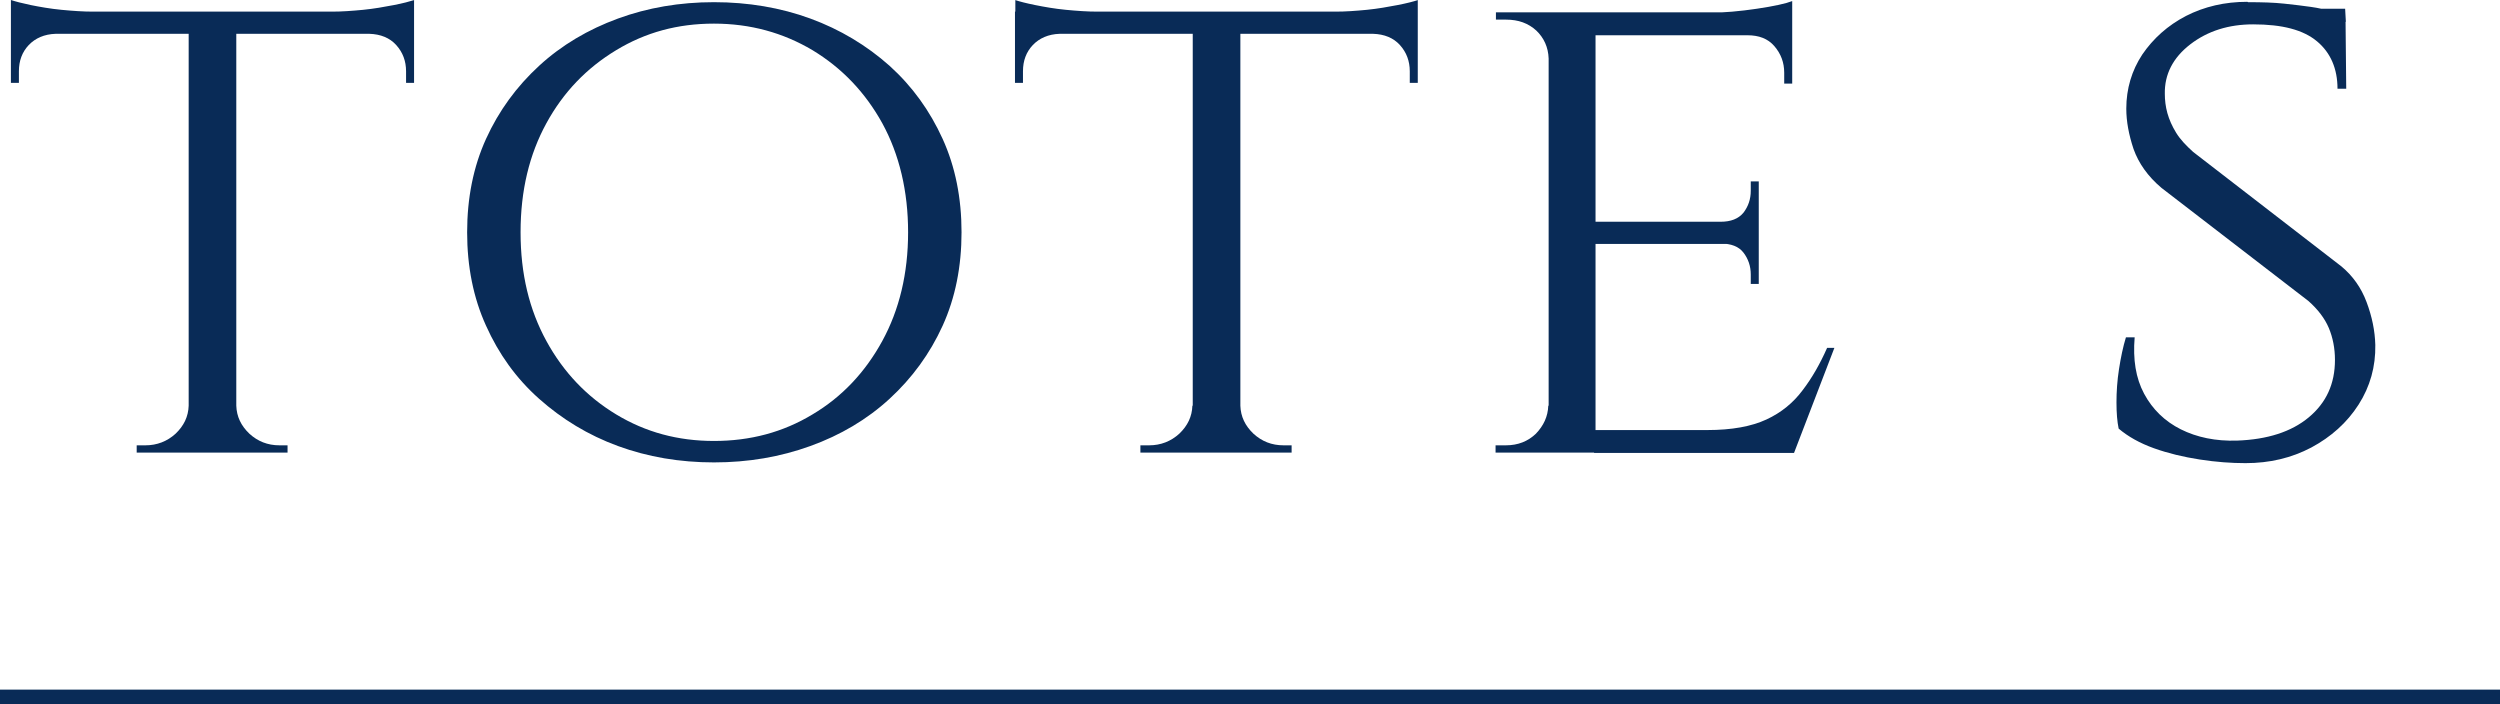
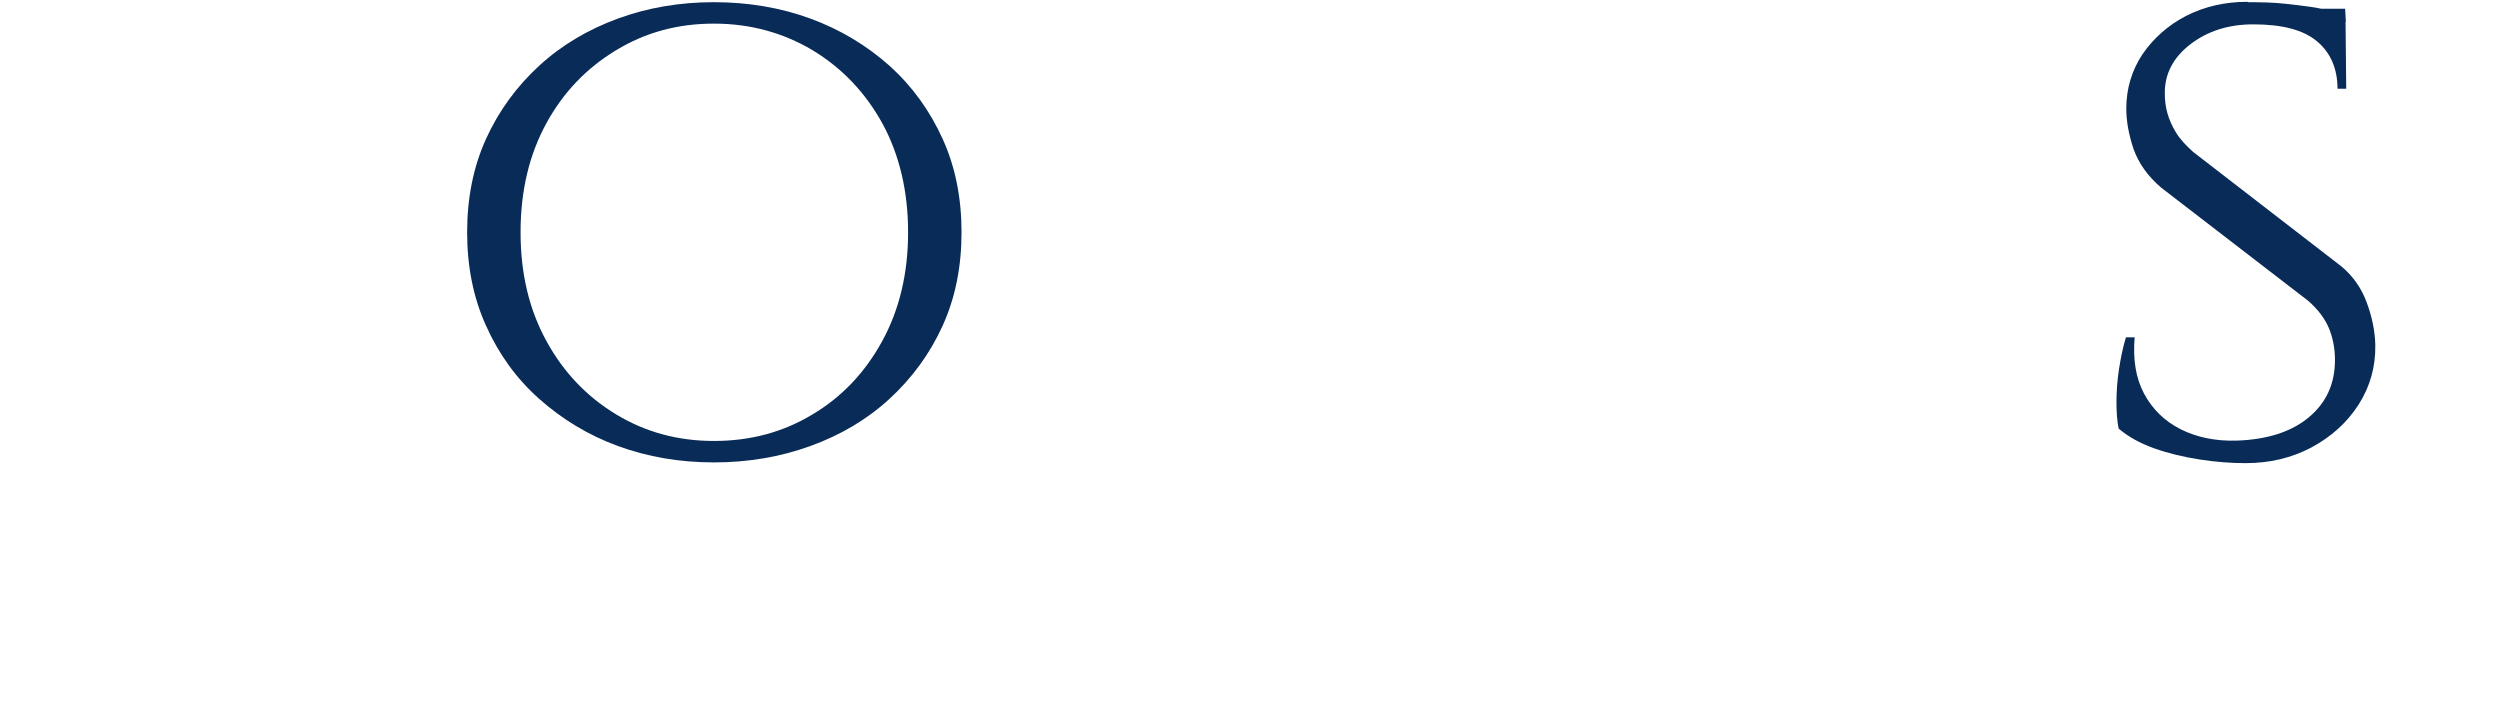
<svg xmlns="http://www.w3.org/2000/svg" id="_レイヤー_2" data-name="レイヤー_2" viewBox="0 0 68.77 19.37">
  <defs>
    <style>
      .cls-1 {
        fill: none;
        stroke: #092b57;
        stroke-miterlimit: 10;
        stroke-width: .4px;
      }

      .cls-2 {
        fill: #092b57;
      }
    </style>
  </defs>
  <g id="_レイヤー_1-2" data-name="レイヤー_1">
    <g>
      <g>
-         <path class="cls-2" d="M.3,0c.12.04.31.09.55.14.25.05.53.1.84.13.31.03.6.05.87.05L.3.52v-.52ZM11.39.32v.61H.3V.32h11.08ZM1.53.89v.04c-.31.01-.56.12-.74.31s-.27.43-.27.72v.32h-.22V.89h1.23ZM5.23,11.16v1.29h-1.47v-.2h.24c.32,0,.6-.11.83-.32.23-.22.35-.47.36-.77h.04ZM6.5.4v12.05h-1.31V.4h1.31ZM6.44,11.16h.06c.01.3.13.55.36.77.23.21.5.32.83.32h.22v.2h-1.47v-1.29ZM11.39,0v.52l-2.26-.2c.27,0,.55-.02.86-.05.3-.03.58-.08.84-.13.26-.05.44-.1.57-.14ZM11.39.89v1.39h-.22v-.32c0-.28-.09-.52-.27-.72s-.43-.3-.74-.31v-.04h1.23Z" />
        <path class="cls-2" d="M19.64.06c.94,0,1.83.15,2.65.45s1.55.74,2.18,1.3c.63.57,1.11,1.24,1.46,2.01.35.77.52,1.63.52,2.57s-.17,1.8-.52,2.57c-.35.77-.84,1.44-1.46,2.01-.62.57-1.35,1-2.18,1.3s-1.71.45-2.65.45-1.82-.15-2.64-.45c-.82-.3-1.54-.74-2.17-1.3s-1.11-1.23-1.46-2.01c-.35-.77-.52-1.63-.52-2.57s.17-1.8.52-2.57.84-1.44,1.46-2.01,1.35-1,2.17-1.3c.82-.3,1.7-.45,2.64-.45ZM19.64,12.13c1,0,1.9-.24,2.71-.73.81-.48,1.45-1.16,1.92-2.02.47-.86.71-1.86.71-2.99s-.24-2.14-.71-3c-.47-.85-1.11-1.52-1.92-2.01-.81-.48-1.71-.73-2.71-.73s-1.88.24-2.69.73-1.45,1.15-1.92,2.01-.71,1.85-.71,3,.24,2.13.71,2.99,1.11,1.53,1.92,2.02,1.7.73,2.69.73Z" />
-         <path class="cls-2" d="M27.92,0c.12.04.31.09.56.14.25.05.53.1.84.13.31.03.6.05.87.05l-2.26.2v-.52ZM39,.32v.61h-11.08V.32h11.08ZM29.15.89v.04c-.31.01-.56.12-.74.31s-.27.43-.27.72v.32h-.22V.89h1.23ZM32.84,11.16v1.29h-1.47v-.2h.24c.32,0,.6-.11.83-.32.23-.22.35-.47.36-.77h.04ZM34.12.4v12.05h-1.31V.4h1.31ZM34.06,11.16h.06c.01.3.13.55.36.77.23.21.5.32.83.32h.22v.2h-1.47v-1.29ZM39,0v.52l-2.26-.2c.27,0,.55-.02.86-.05.3-.03.58-.08.84-.13.26-.05.45-.1.57-.14ZM39,.89v1.39h-.22v-.32c0-.28-.09-.52-.27-.72s-.43-.3-.74-.31v-.04h1.23Z" />
-         <path class="cls-2" d="M42.64,1.61h-.04c-.01-.31-.13-.57-.34-.77-.22-.2-.49-.3-.83-.3h-.28v-.2h1.76l-.26,1.27ZM42.64,11.16l.26,1.29h-1.76v-.2h.28c.34,0,.61-.11.83-.32.21-.22.33-.47.34-.77h.04ZM43.89.34v12.11h-1.29V.34h1.29ZM49.3.34v.63h-5.45V.34h5.45ZM48.38,6.1v.61h-4.52v-.61h4.52ZM49.32,11.83l-.04.63h-5.43v-.63h5.47ZM50.46,9.57l-1.11,2.89h-3.07l.69-.63c.67,0,1.21-.1,1.62-.29.41-.19.74-.46,1-.81.26-.34.48-.73.67-1.16h.2ZM49.3.02v.53l-2.3-.2c.42,0,.86-.04,1.33-.11.47-.07.79-.14.97-.21ZM48.38,4.99v1.15h-1.05v-.04c.28,0,.49-.08.63-.25.13-.17.2-.37.2-.6v-.26h.22ZM48.38,6.66v1.15h-.22v-.26c0-.23-.07-.43-.2-.6-.13-.17-.34-.25-.63-.25v-.04h1.05ZM49.3.91v1.39h-.22v-.3c0-.28-.09-.52-.27-.73s-.43-.3-.74-.3v-.06h1.23Z" />
        <path class="cls-2" d="M61.84.06c.38,0,.71.01.99.04.28.03.53.06.74.09.21.03.39.07.54.12s.29.09.41.13l.02,2h-.24c0-.55-.19-.99-.56-1.3-.38-.32-.96-.47-1.76-.47-.67,0-1.25.18-1.73.55-.48.37-.71.83-.7,1.36,0,.17.02.35.07.53s.13.36.24.54.27.35.47.53l4.08,3.15c.31.26.54.58.69.98.15.4.23.79.24,1.18.01.59-.14,1.14-.46,1.64-.32.5-.76.89-1.3,1.18-.55.29-1.15.43-1.81.43-.39,0-.81-.03-1.26-.1-.45-.07-.87-.17-1.26-.31-.39-.14-.71-.32-.97-.54-.04-.19-.06-.43-.06-.72s.02-.6.07-.92c.05-.32.11-.61.19-.87h.24c-.05.61.03,1.12.26,1.55s.57.76,1.01.98c.44.22.96.33,1.55.31.83-.03,1.49-.24,1.97-.64.48-.4.72-.92.72-1.58,0-.32-.06-.62-.17-.88s-.3-.51-.56-.74l-4.04-3.11c-.38-.32-.63-.68-.77-1.07-.13-.39-.2-.76-.2-1.11,0-.55.15-1.05.44-1.49.3-.44.7-.8,1.2-1.06.51-.26,1.07-.39,1.69-.39ZM64.51.24l.02.36h-1.43V.24h1.41Z" />
      </g>
-       <line class="cls-1" y1="19.17" x2="68.77" y2="19.17" />
    </g>
  </g>
</svg>